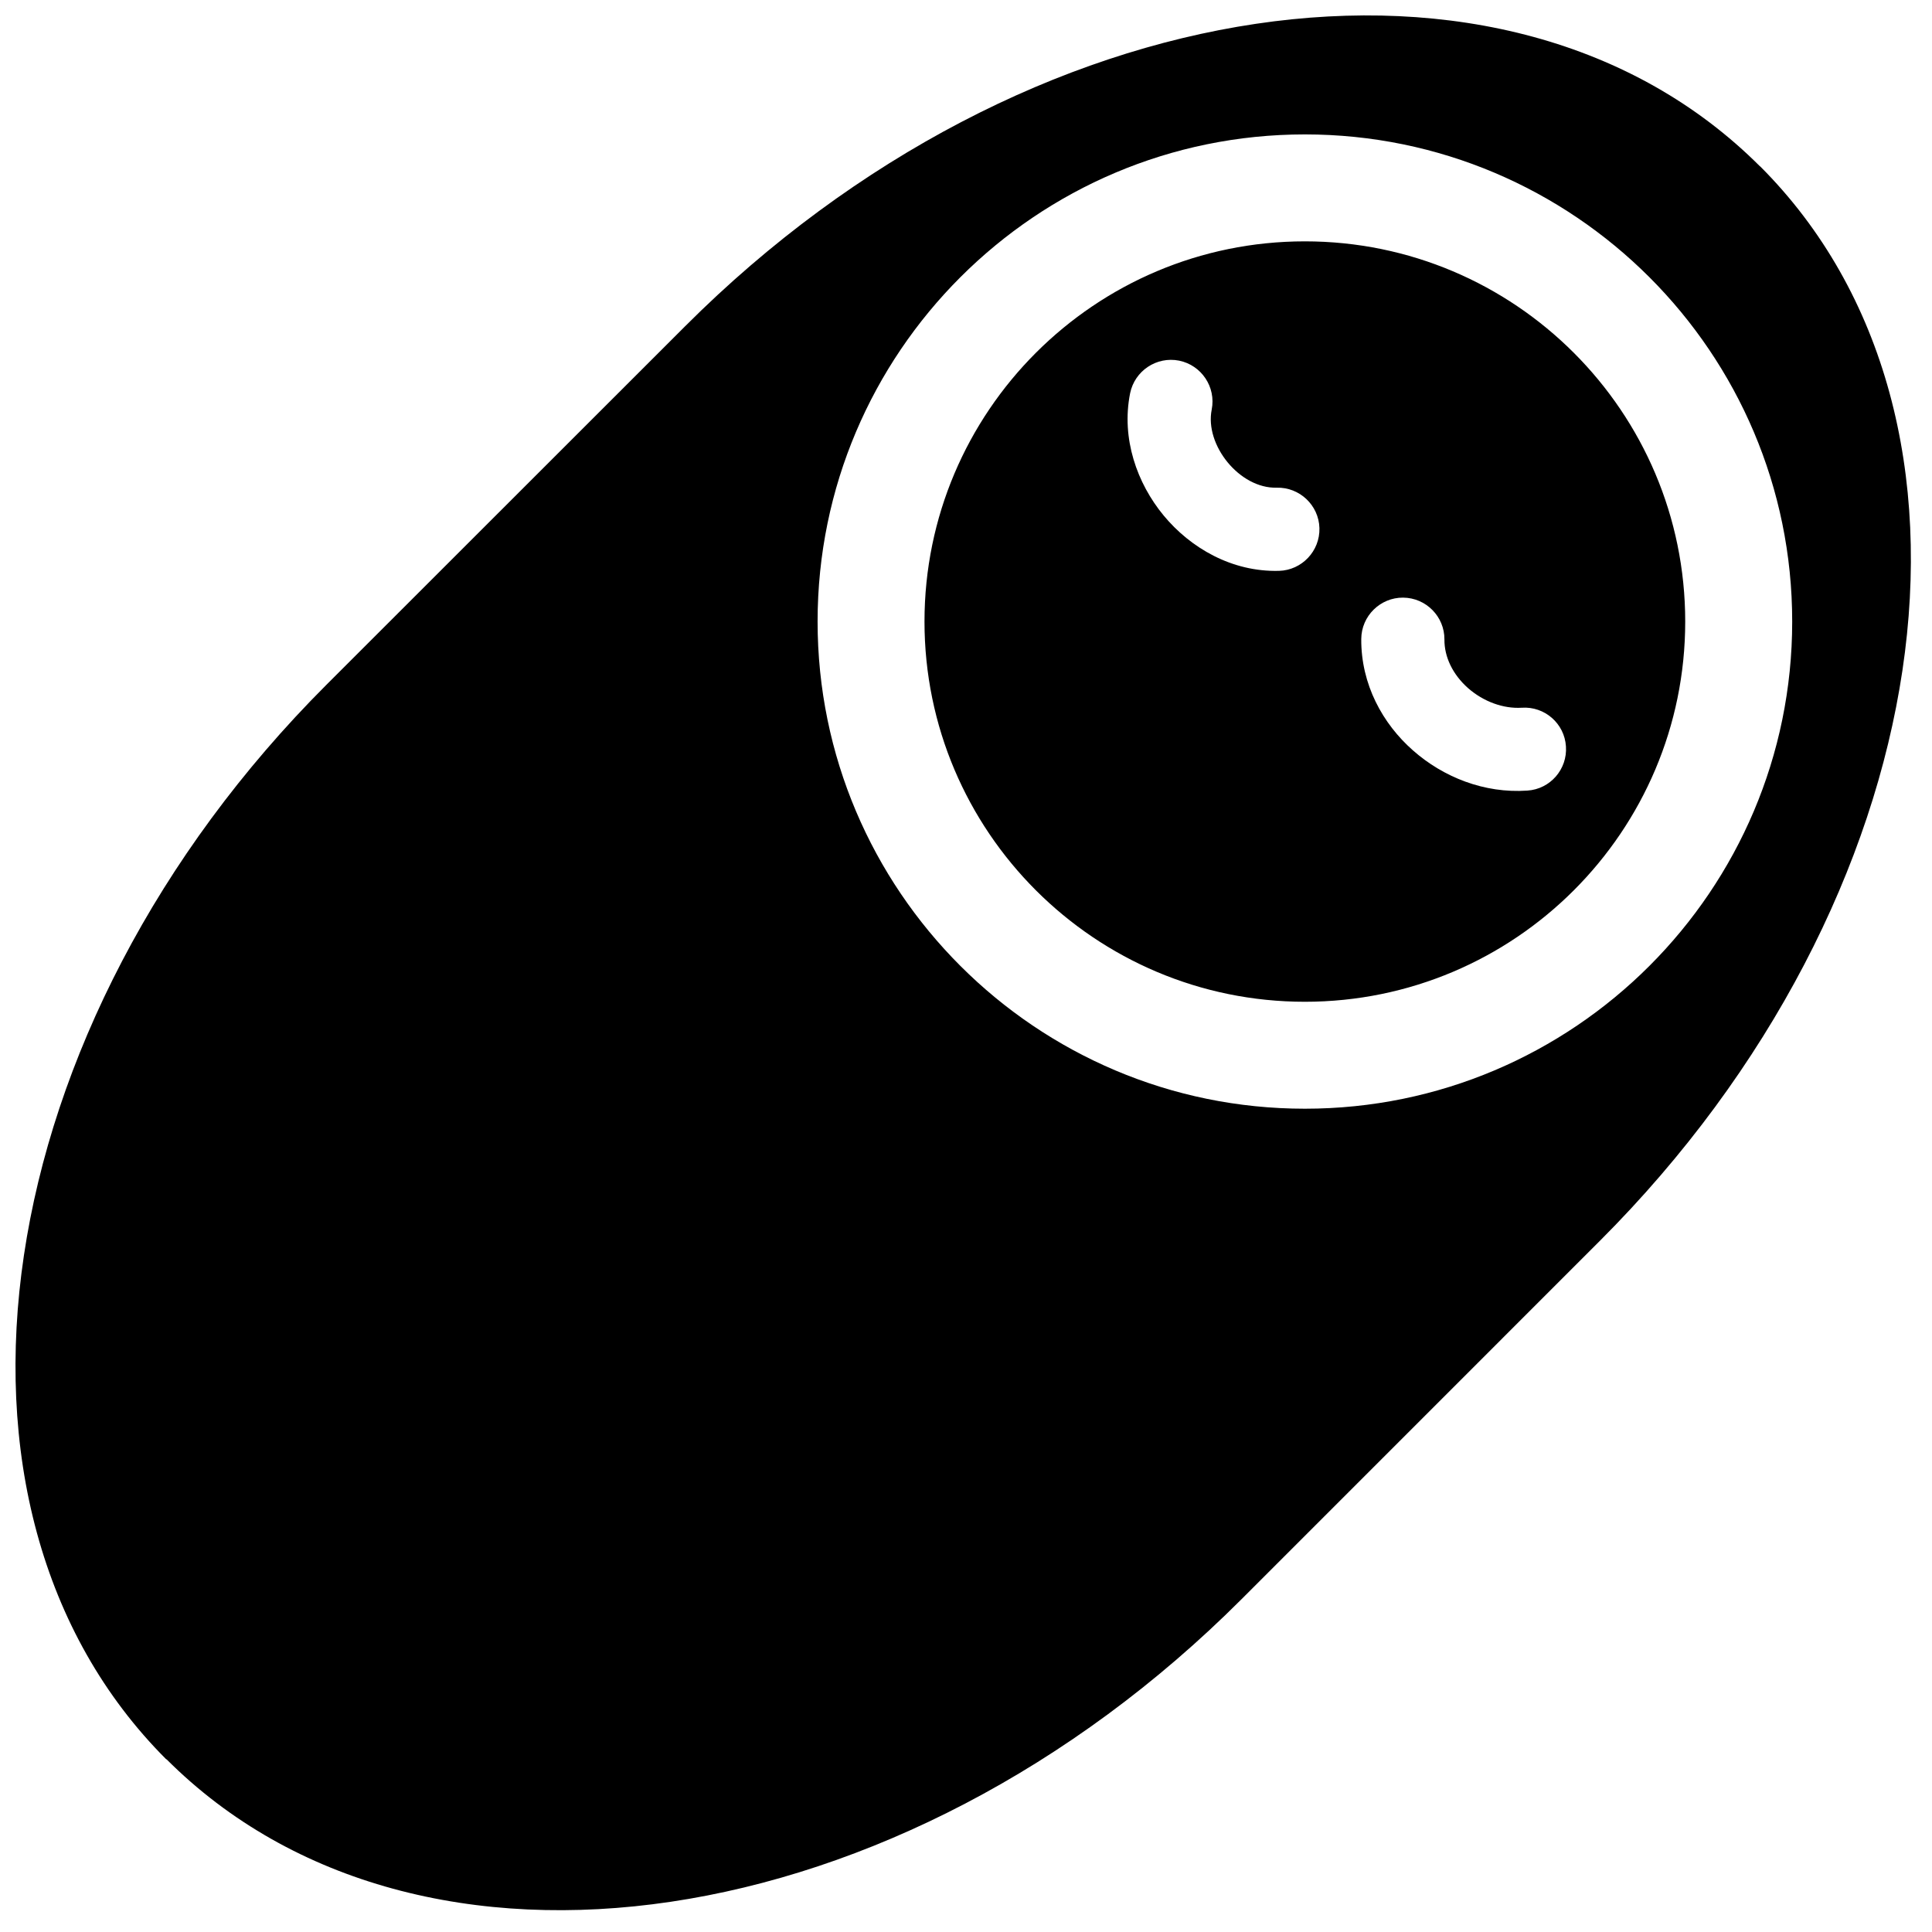
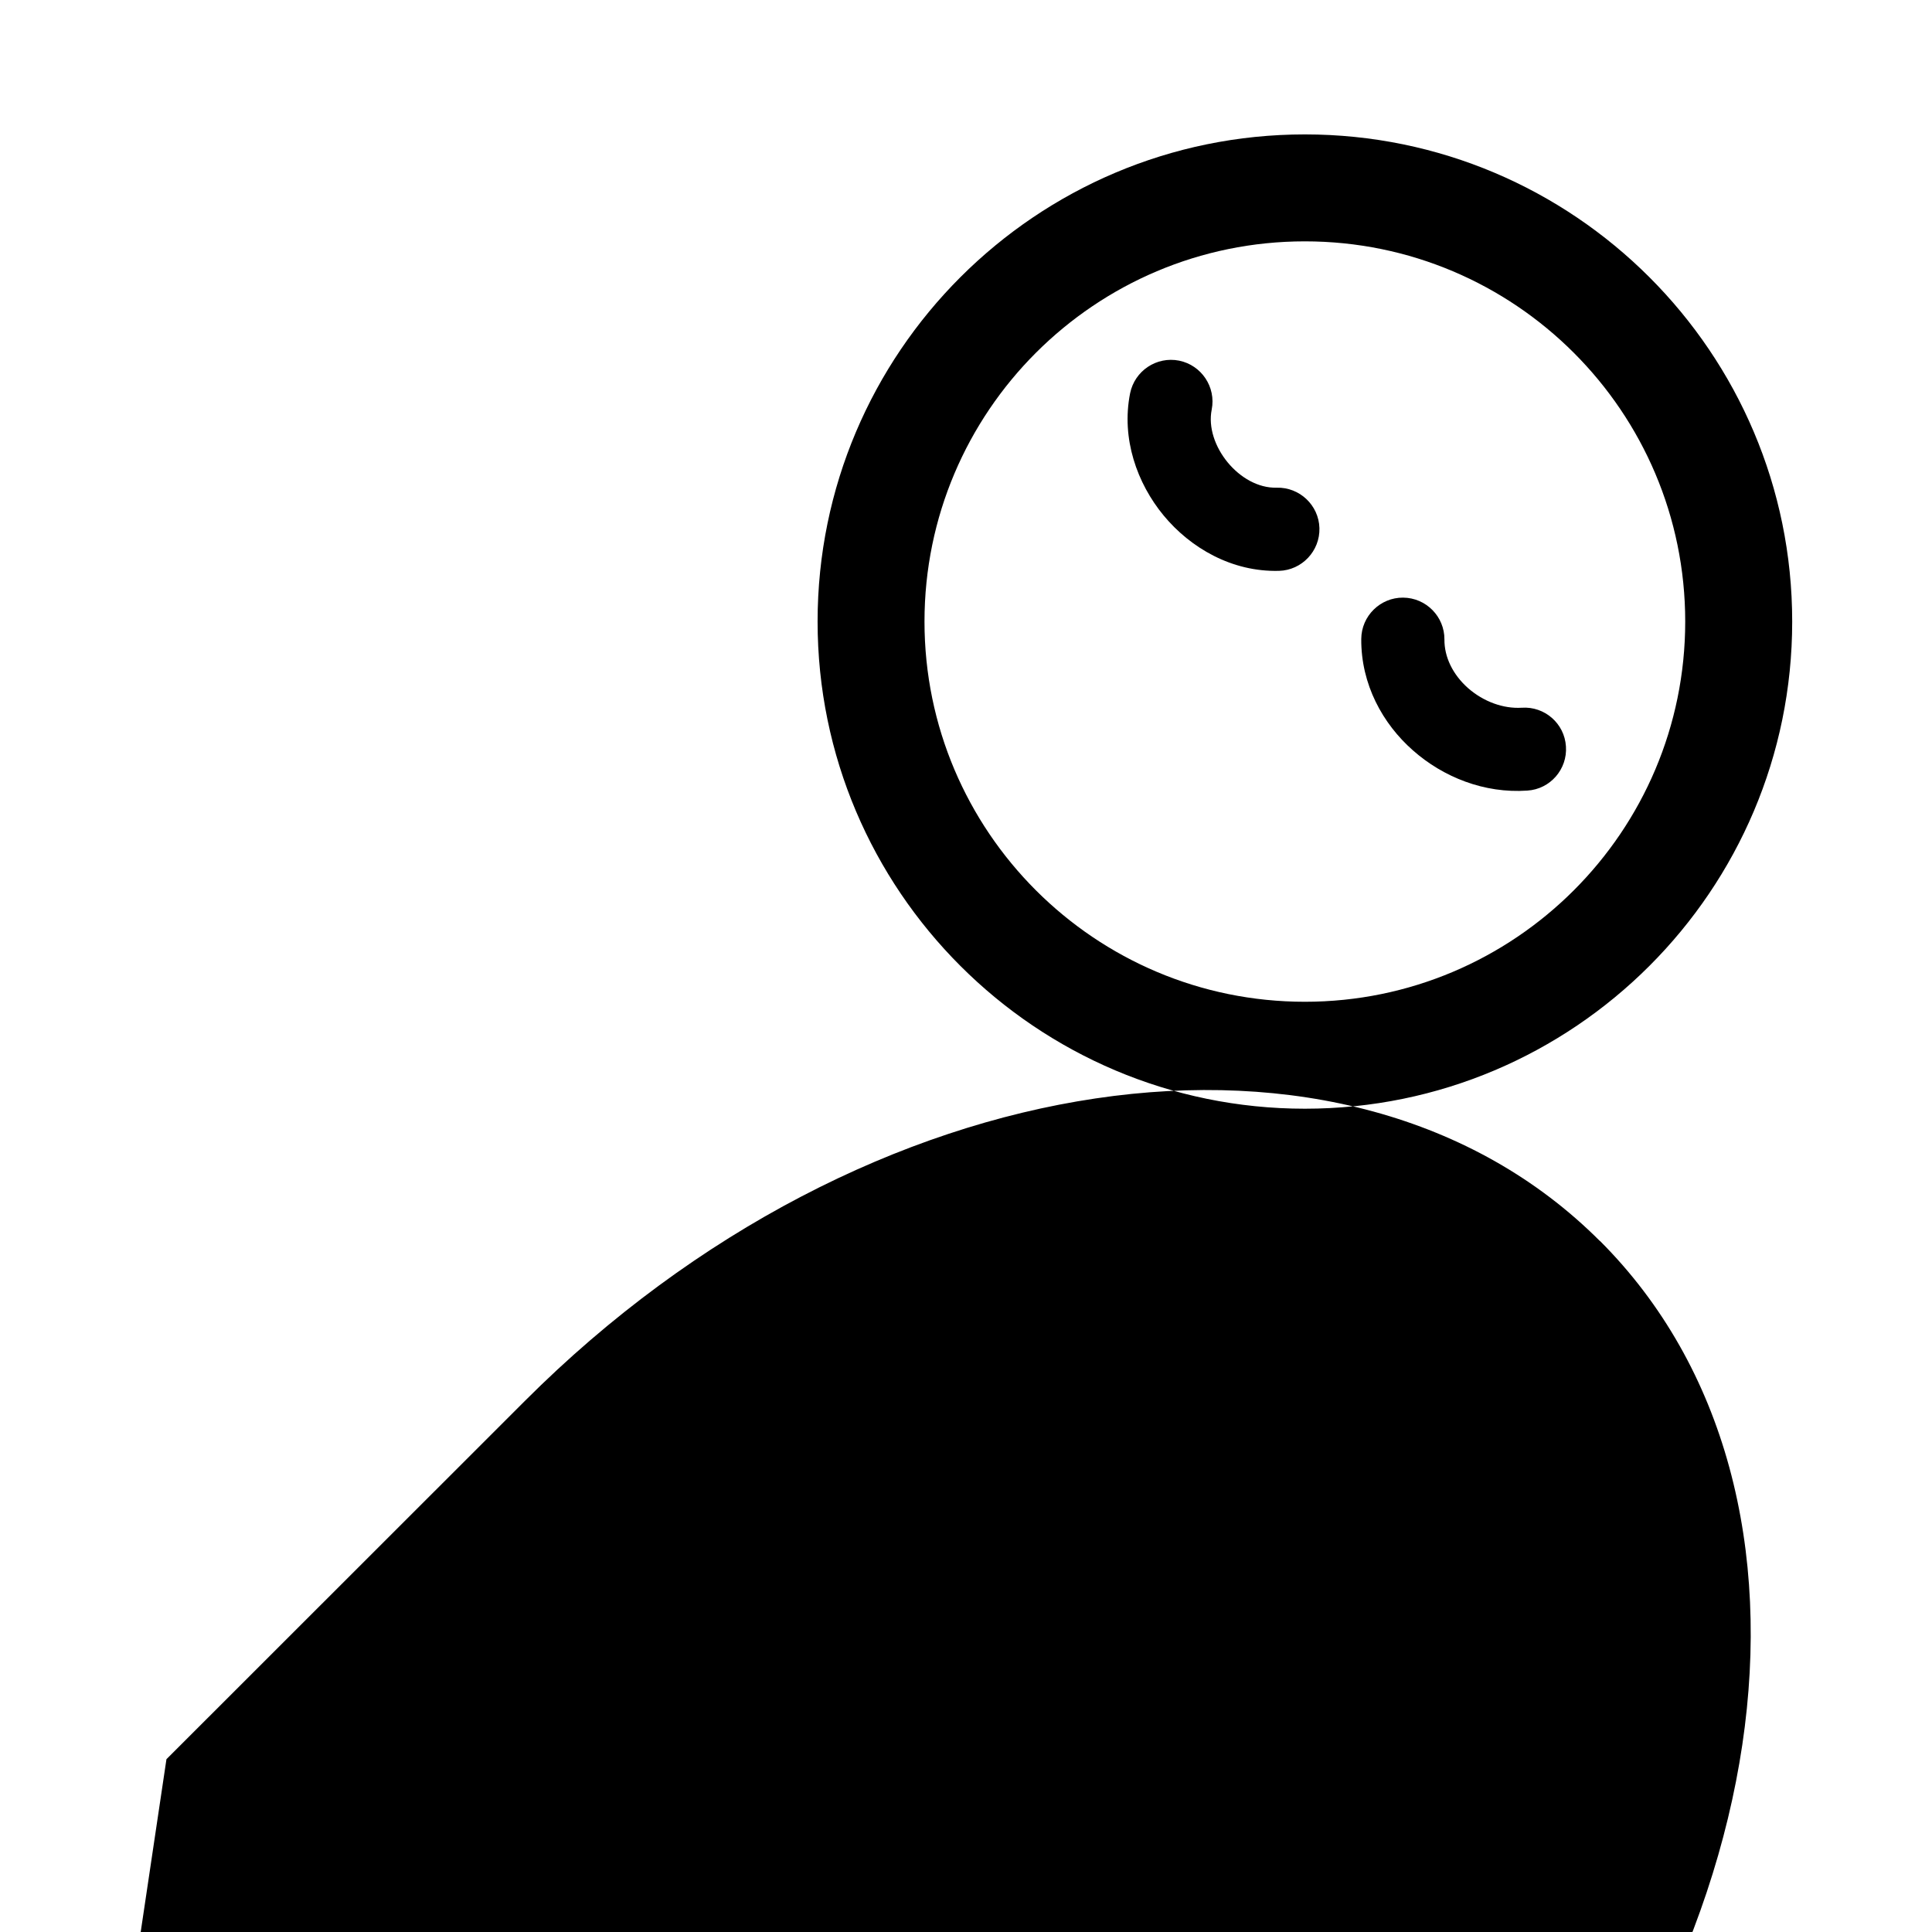
<svg xmlns="http://www.w3.org/2000/svg" fill="#000000" width="800px" height="800px" version="1.1" viewBox="144 144 512 512">
-   <path d="m188.11 610.21-0.043 0.039c-66.879-66.879-47.863-194.47 42.445-284.78l95.055-95.012c90.305-90.305 217.98-109.28 284.86-42.359v-0.043c66.922 66.879 47.863 194.47-42.445 284.78l-95.008 95.012c-90.309 90.309-217.98 109.29-284.86 42.363zm430.84-301.49c0-71.25-57.895-129.1-129.14-129.1-71.246 0-129.14 57.852-129.14 129.1 0 71.246 57.895 129.1 129.14 129.1 71.25 0 129.14-57.855 129.14-129.1zm-229.95 0c0-55.629 45.172-100.76 100.8-100.76 55.629 0 100.8 45.133 100.8 100.76 0 55.629-45.176 100.76-100.8 100.76-55.629 0-100.8-45.133-100.8-100.76zm169.99 33.082c-0.379-6.086-5.668-10.664-11.715-10.246-4.867 0.297-10.117-1.594-14.23-5.203-4.074-3.613-6.297-8.273-6.258-12.891 0.043-6.047-4.867-11.043-10.957-11.082-6.047-0.043-11.043 4.867-11.082 10.957-0.086 12.008 5.668 22.461 13.688 29.516 8.016 7.094 18.934 11.461 30.312 10.664 6.086-0.379 10.664-5.668 10.242-11.715zm-65.328-57.855c-0.168-6.043-5.246-10.871-11.336-10.703-9.824 0.25-19.102-11.297-17.211-20.699 1.176-5.961-2.688-11.758-8.648-12.973-5.965-1.176-11.758 2.688-12.977 8.648-2.391 12.008 1.848 23.887 8.902 32.41 7.055 8.523 18.012 14.988 30.566 14.652 6.043-0.168 10.871-5.246 10.703-11.336z" fill-rule="evenodd" />
+   <path d="m188.11 610.21-0.043 0.039l95.055-95.012c90.305-90.305 217.98-109.28 284.86-42.359v-0.043c66.922 66.879 47.863 194.47-42.445 284.78l-95.008 95.012c-90.309 90.309-217.98 109.29-284.86 42.363zm430.84-301.49c0-71.25-57.895-129.1-129.14-129.1-71.246 0-129.14 57.852-129.14 129.1 0 71.246 57.895 129.1 129.14 129.1 71.25 0 129.14-57.855 129.14-129.1zm-229.95 0c0-55.629 45.172-100.76 100.8-100.76 55.629 0 100.8 45.133 100.8 100.76 0 55.629-45.176 100.76-100.8 100.76-55.629 0-100.8-45.133-100.8-100.76zm169.99 33.082c-0.379-6.086-5.668-10.664-11.715-10.246-4.867 0.297-10.117-1.594-14.23-5.203-4.074-3.613-6.297-8.273-6.258-12.891 0.043-6.047-4.867-11.043-10.957-11.082-6.047-0.043-11.043 4.867-11.082 10.957-0.086 12.008 5.668 22.461 13.688 29.516 8.016 7.094 18.934 11.461 30.312 10.664 6.086-0.379 10.664-5.668 10.242-11.715zm-65.328-57.855c-0.168-6.043-5.246-10.871-11.336-10.703-9.824 0.25-19.102-11.297-17.211-20.699 1.176-5.961-2.688-11.758-8.648-12.973-5.965-1.176-11.758 2.688-12.977 8.648-2.391 12.008 1.848 23.887 8.902 32.41 7.055 8.523 18.012 14.988 30.566 14.652 6.043-0.168 10.871-5.246 10.703-11.336z" fill-rule="evenodd" />
</svg>